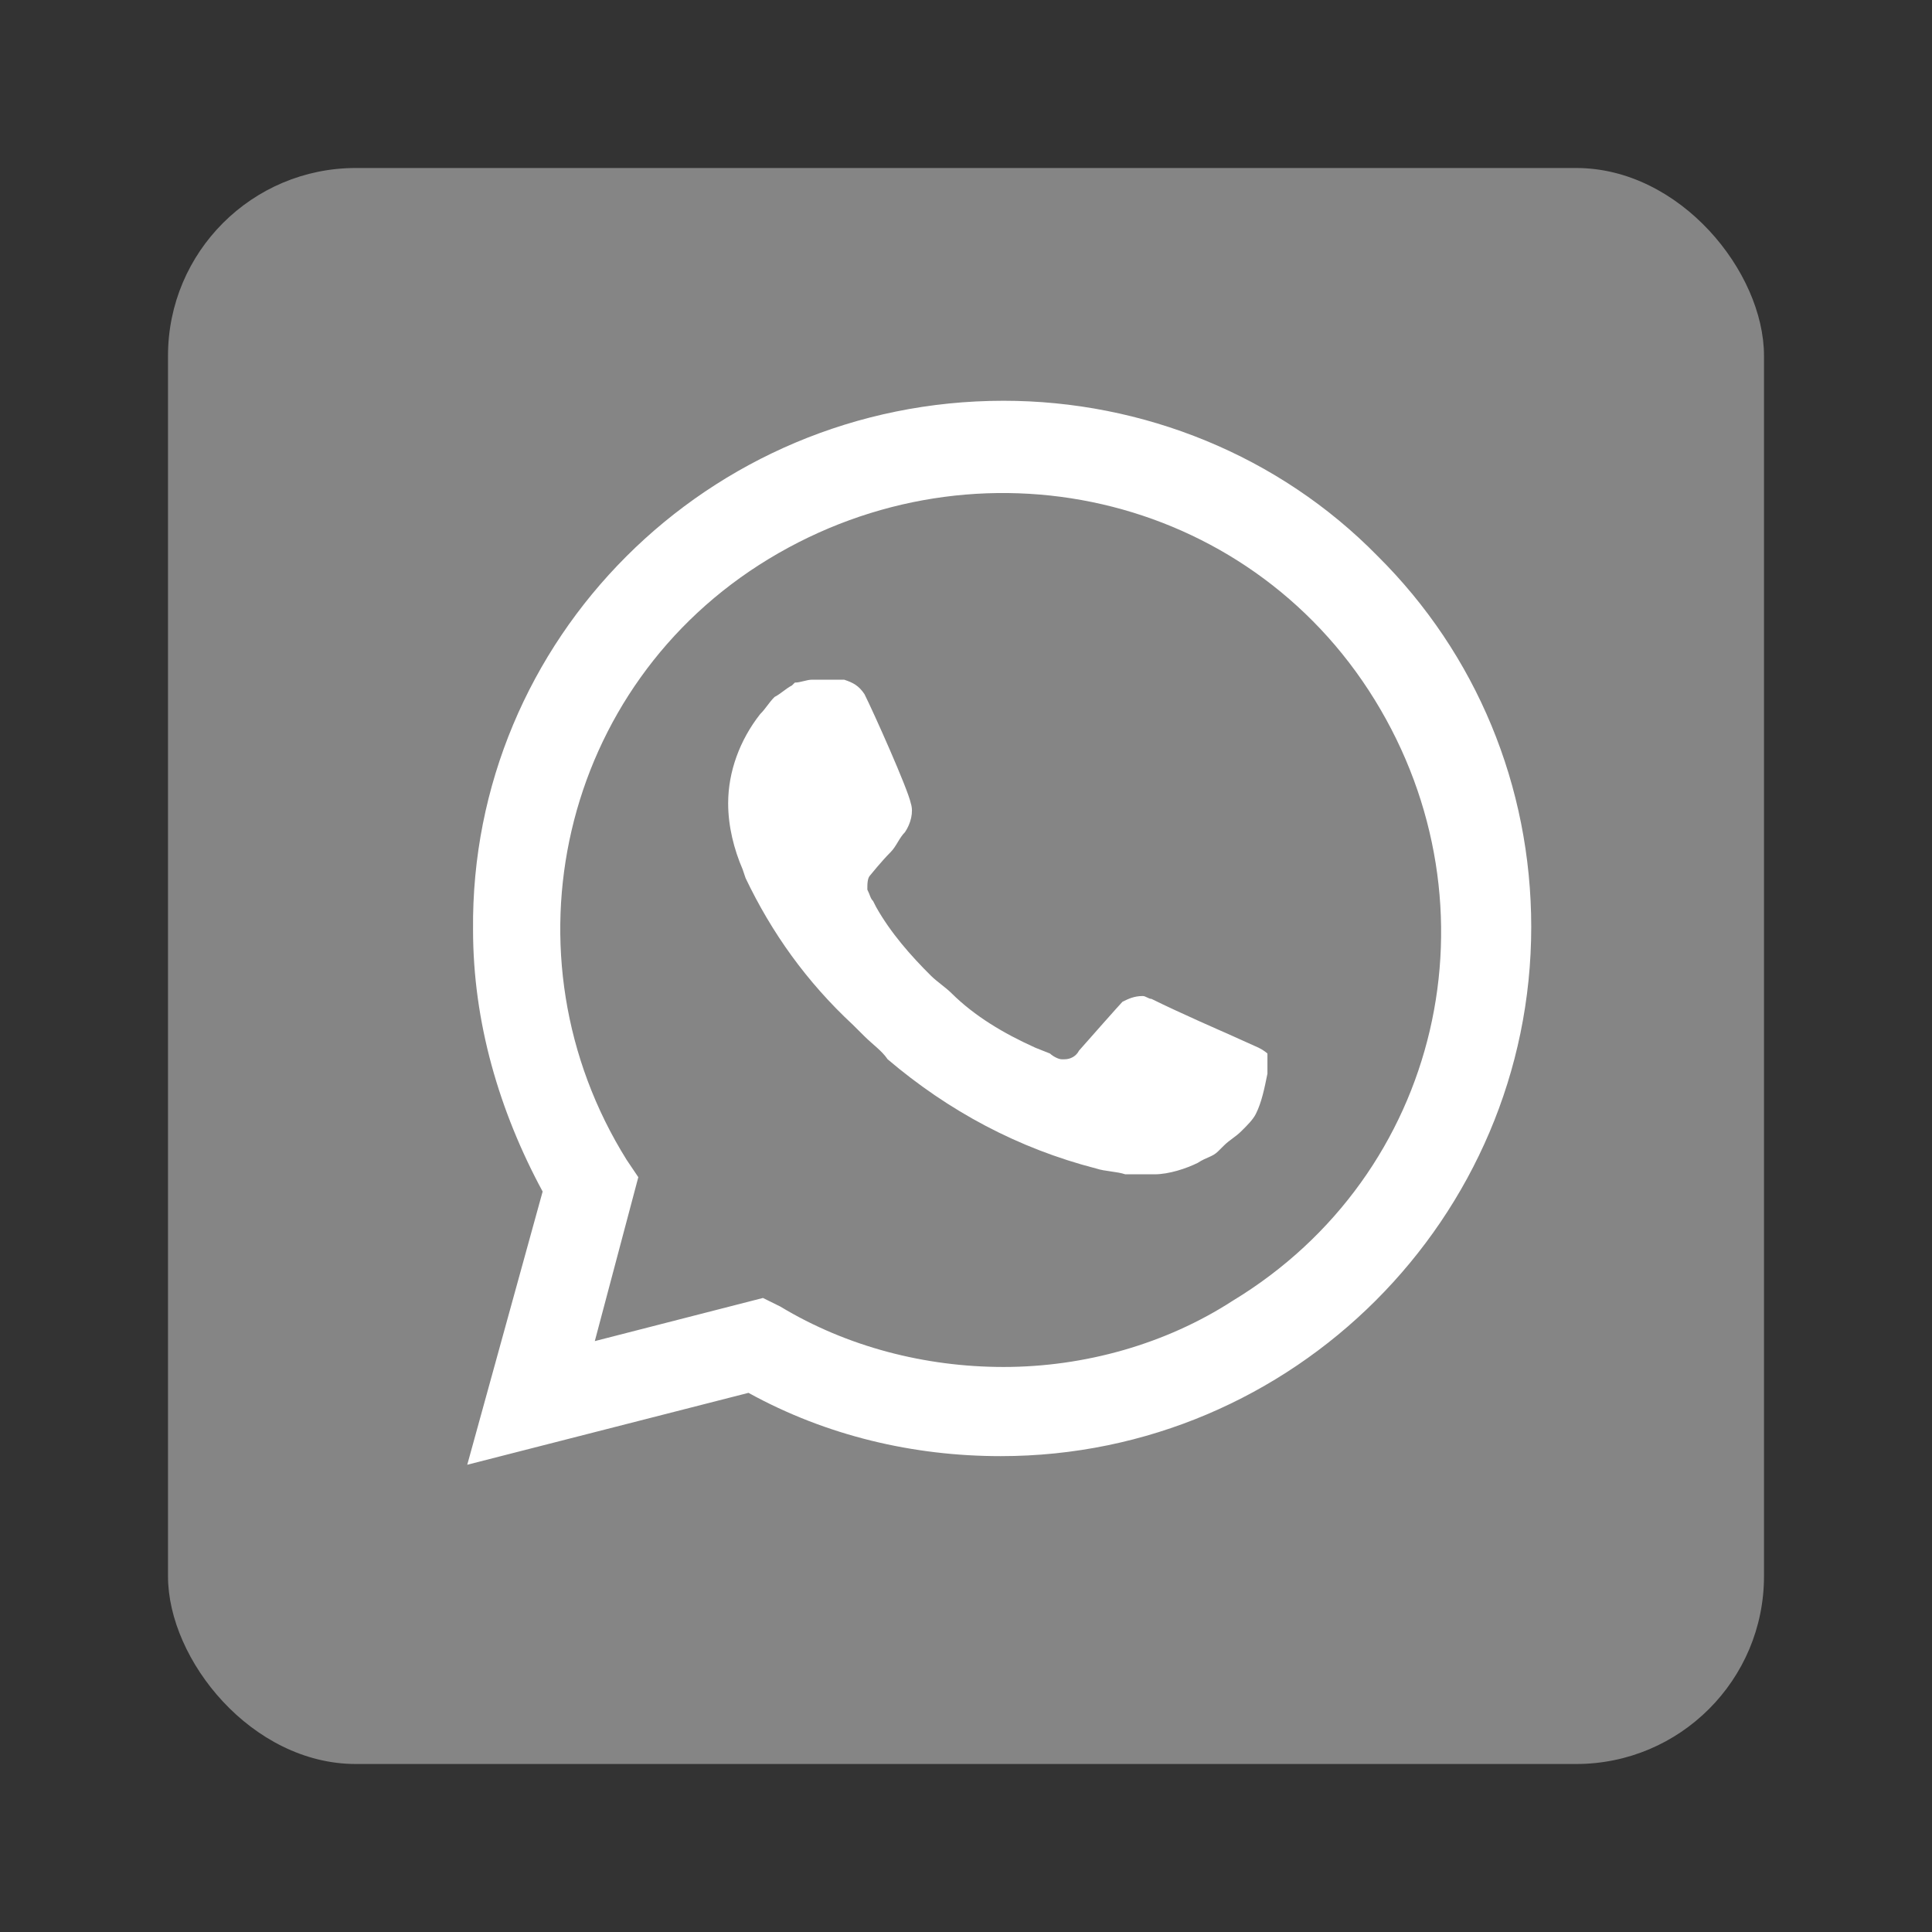
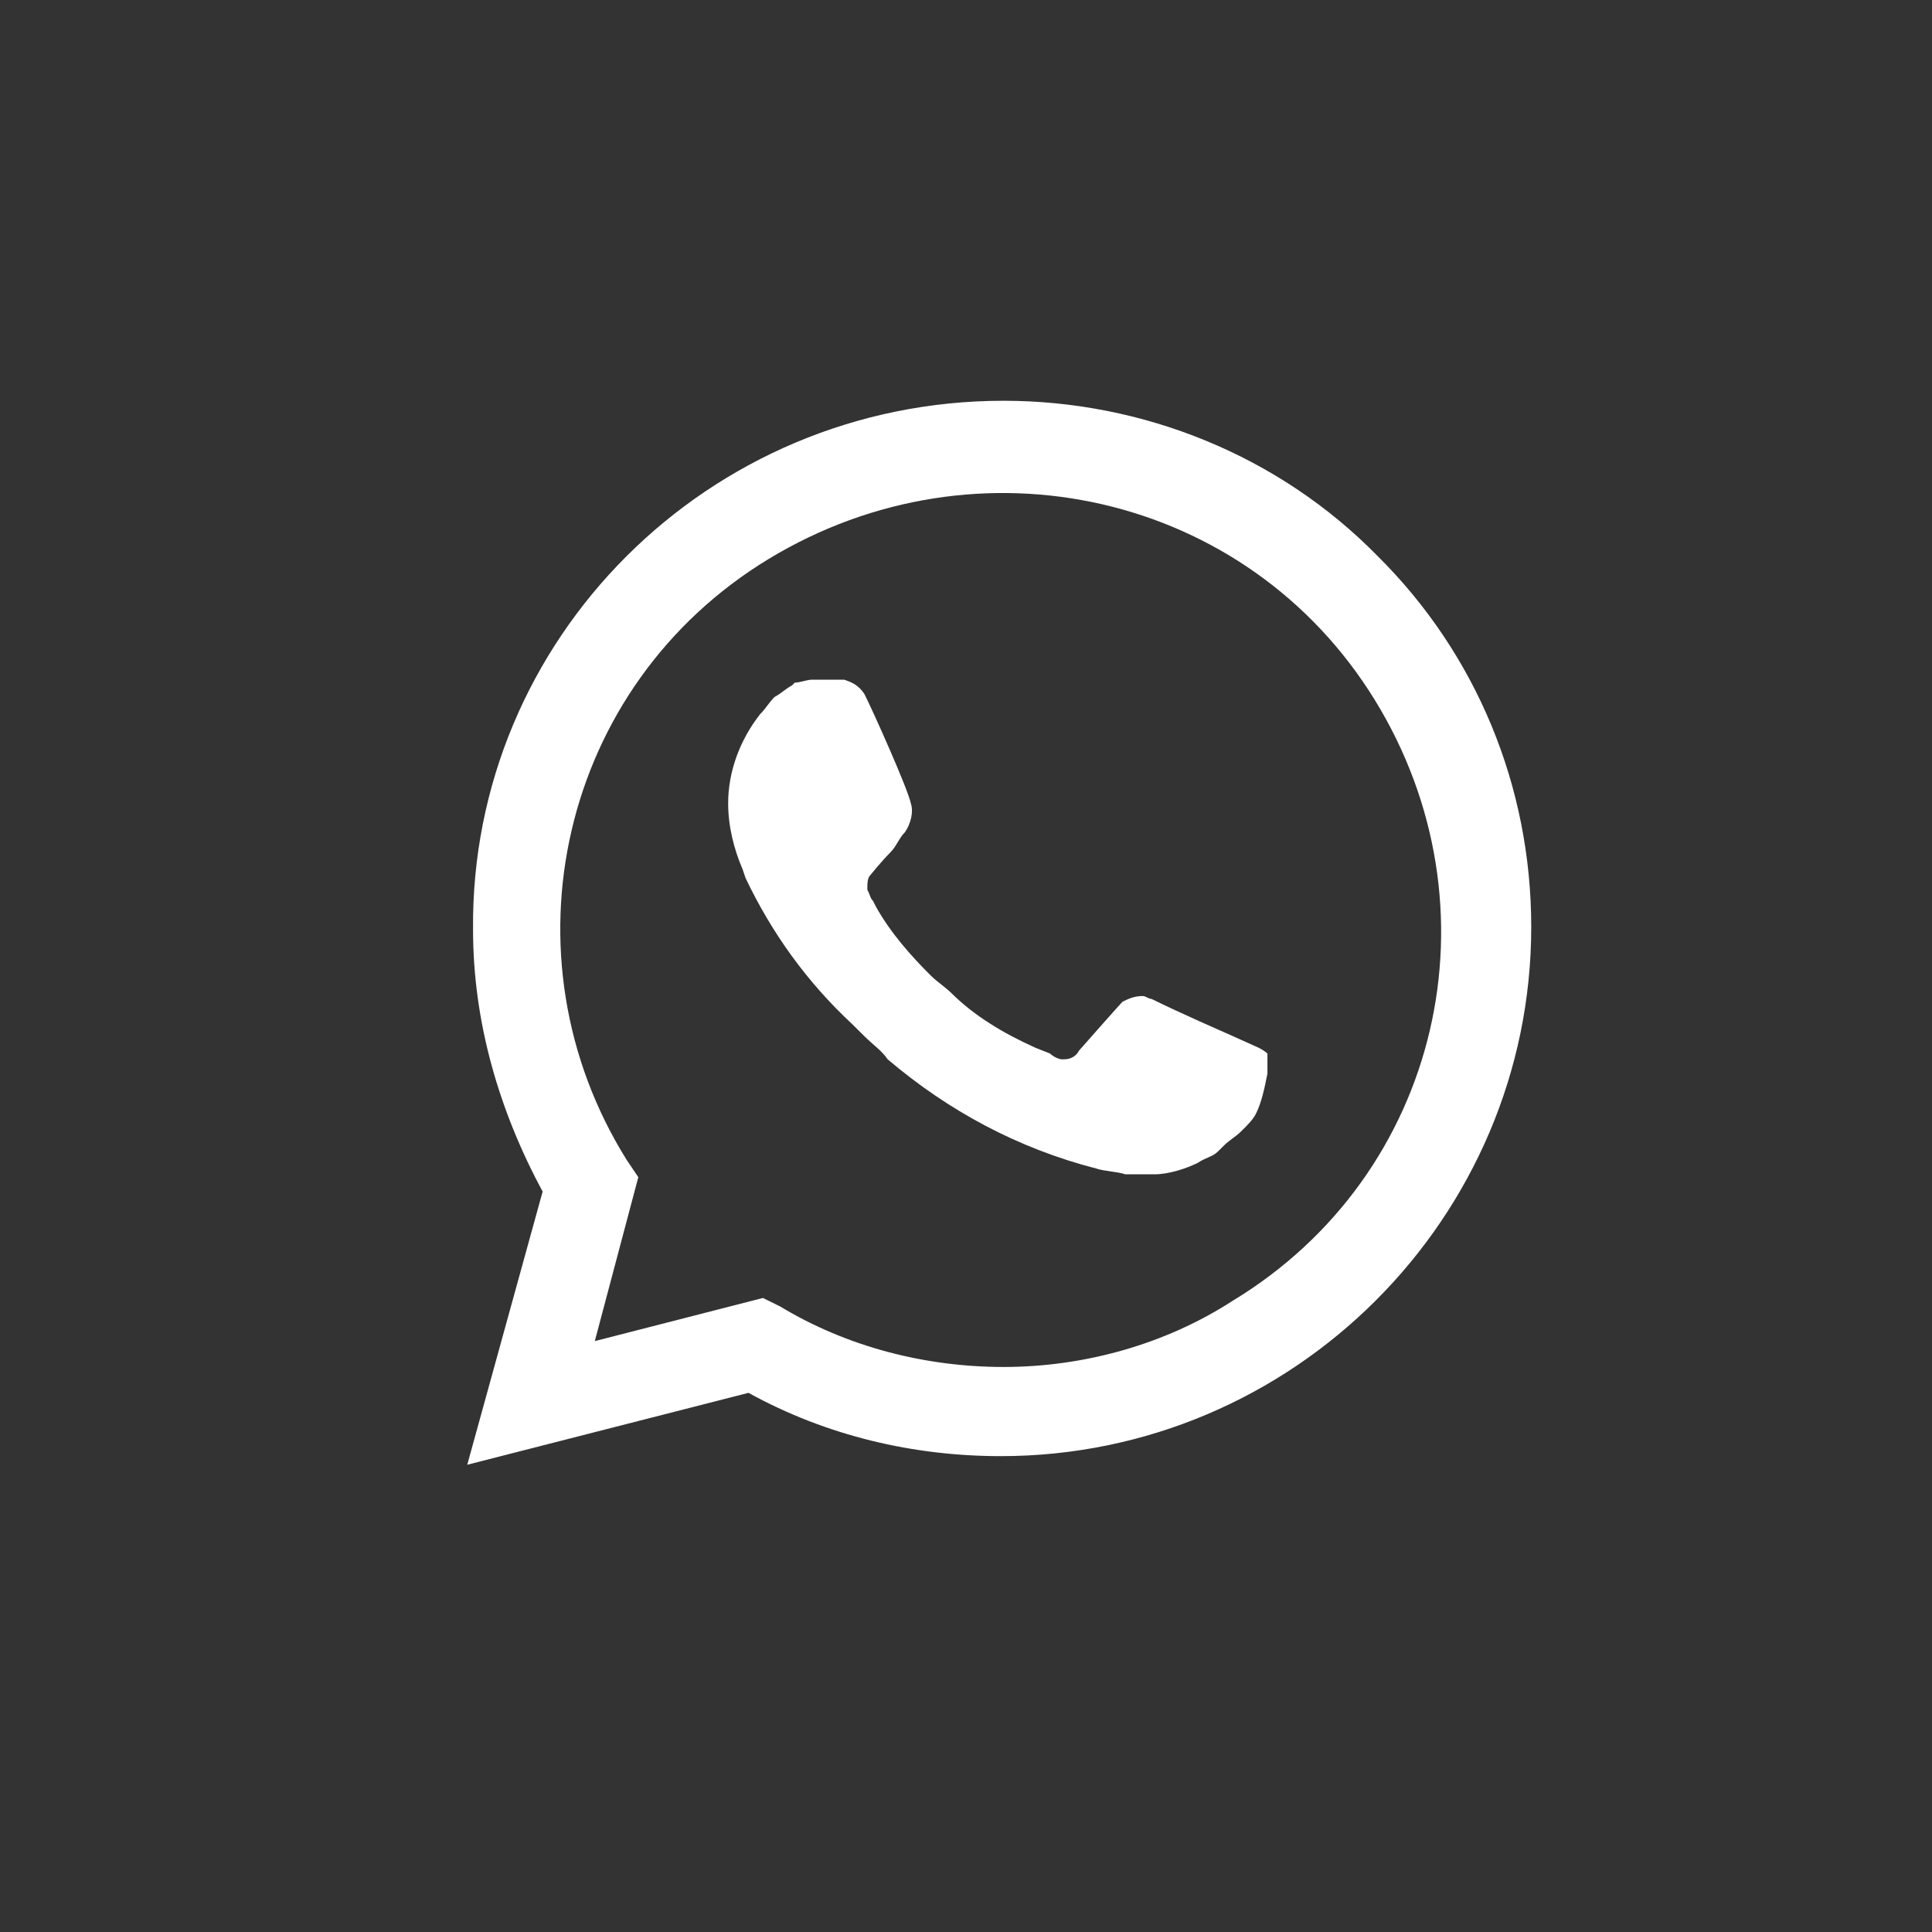
<svg xmlns="http://www.w3.org/2000/svg" width="46" height="46" viewBox="0 0 46 46" fill="none">
  <rect x="0" y="0" width="46" height="46" fill="#333333" stroke="none" />
-   <rect x="4" y="4" width="38" height="38" rx="4.471" fill="white" fill-opacity="0.4" />
  <path d="M32.8 13.239C30.453 10.843 27.209 9.542 23.895 9.542C16.854 9.542 11.194 15.225 11.263 22.14C11.263 24.331 11.884 26.453 12.92 28.37L11.125 34.875L17.821 33.163C19.684 34.19 21.755 34.67 23.826 34.67C30.798 34.67 36.458 28.987 36.458 22.071C36.458 18.716 35.147 15.567 32.8 13.239ZM23.895 32.547C22.031 32.547 20.168 32.068 18.58 31.109L18.166 30.904L14.162 31.931L15.198 28.028L14.921 27.617C11.884 22.756 13.334 16.32 18.304 13.307C23.274 10.295 29.694 11.733 32.731 16.662C35.768 21.592 34.319 27.96 29.348 30.972C27.761 31.999 25.828 32.547 23.895 32.547ZM29.97 24.947L29.21 24.605C29.21 24.605 28.106 24.125 27.416 23.783C27.347 23.783 27.278 23.715 27.209 23.715C27.002 23.715 26.863 23.783 26.725 23.852C26.725 23.852 26.656 23.92 25.69 25.016C25.621 25.152 25.483 25.221 25.345 25.221H25.276C25.207 25.221 25.069 25.152 25 25.084L24.654 24.947C23.895 24.605 23.205 24.194 22.653 23.646C22.515 23.509 22.308 23.372 22.169 23.235C21.686 22.756 21.203 22.208 20.858 21.592L20.789 21.455C20.72 21.387 20.72 21.318 20.651 21.181C20.651 21.044 20.651 20.907 20.72 20.839C20.72 20.839 20.996 20.497 21.203 20.291C21.341 20.154 21.41 19.949 21.548 19.812C21.686 19.607 21.755 19.333 21.686 19.127C21.617 18.785 20.789 16.936 20.582 16.526C20.444 16.32 20.306 16.252 20.099 16.183H19.892C19.753 16.183 19.546 16.183 19.339 16.183C19.201 16.183 19.063 16.252 18.925 16.252L18.856 16.32C18.718 16.389 18.58 16.526 18.442 16.594C18.304 16.731 18.235 16.868 18.097 17.005C17.614 17.621 17.337 18.374 17.337 19.127C17.337 19.675 17.476 20.223 17.683 20.702L17.752 20.907C18.373 22.208 19.201 23.372 20.306 24.399L20.582 24.673C20.789 24.879 20.996 25.016 21.134 25.221C22.584 26.453 24.24 27.343 26.104 27.823C26.311 27.891 26.587 27.891 26.794 27.96C27.002 27.96 27.278 27.96 27.485 27.96C27.83 27.96 28.244 27.823 28.52 27.686C28.727 27.549 28.865 27.549 29.003 27.412L29.141 27.275C29.279 27.138 29.418 27.07 29.555 26.933C29.694 26.796 29.832 26.659 29.901 26.522C30.039 26.248 30.108 25.906 30.177 25.563C30.177 25.426 30.177 25.221 30.177 25.084C30.177 25.084 30.108 25.016 29.97 24.947Z" fill="white" />
</svg>